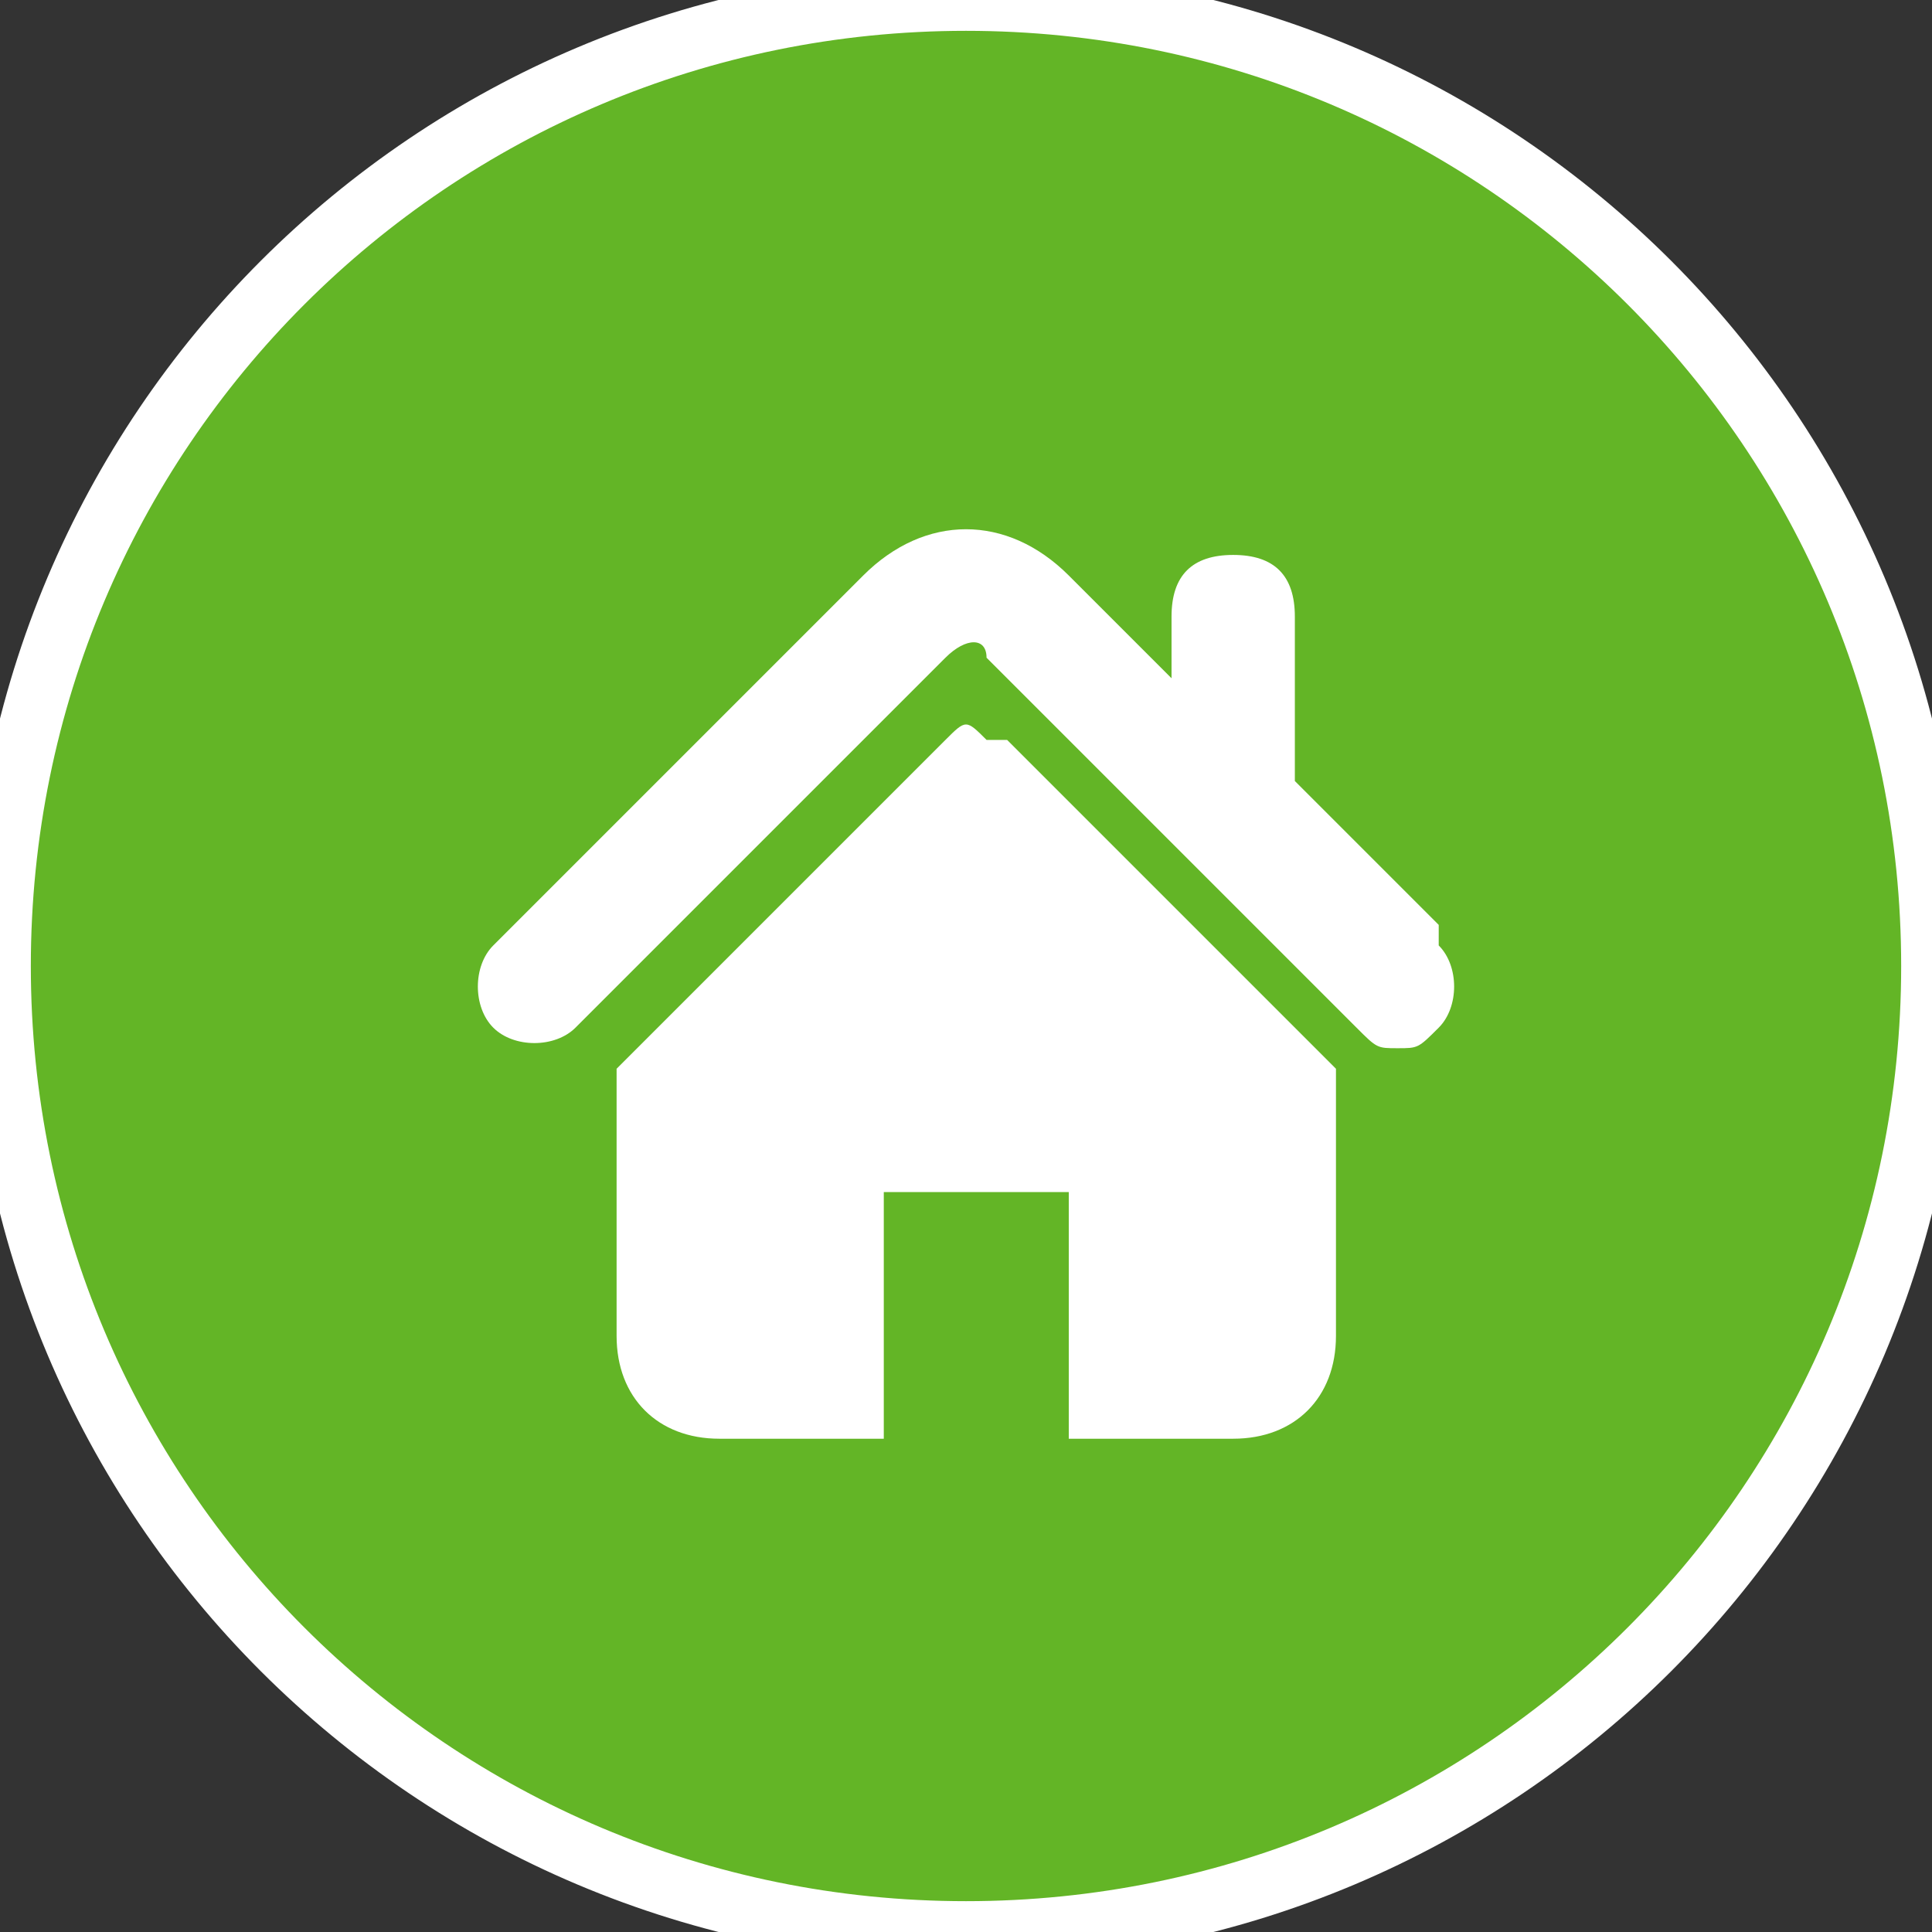
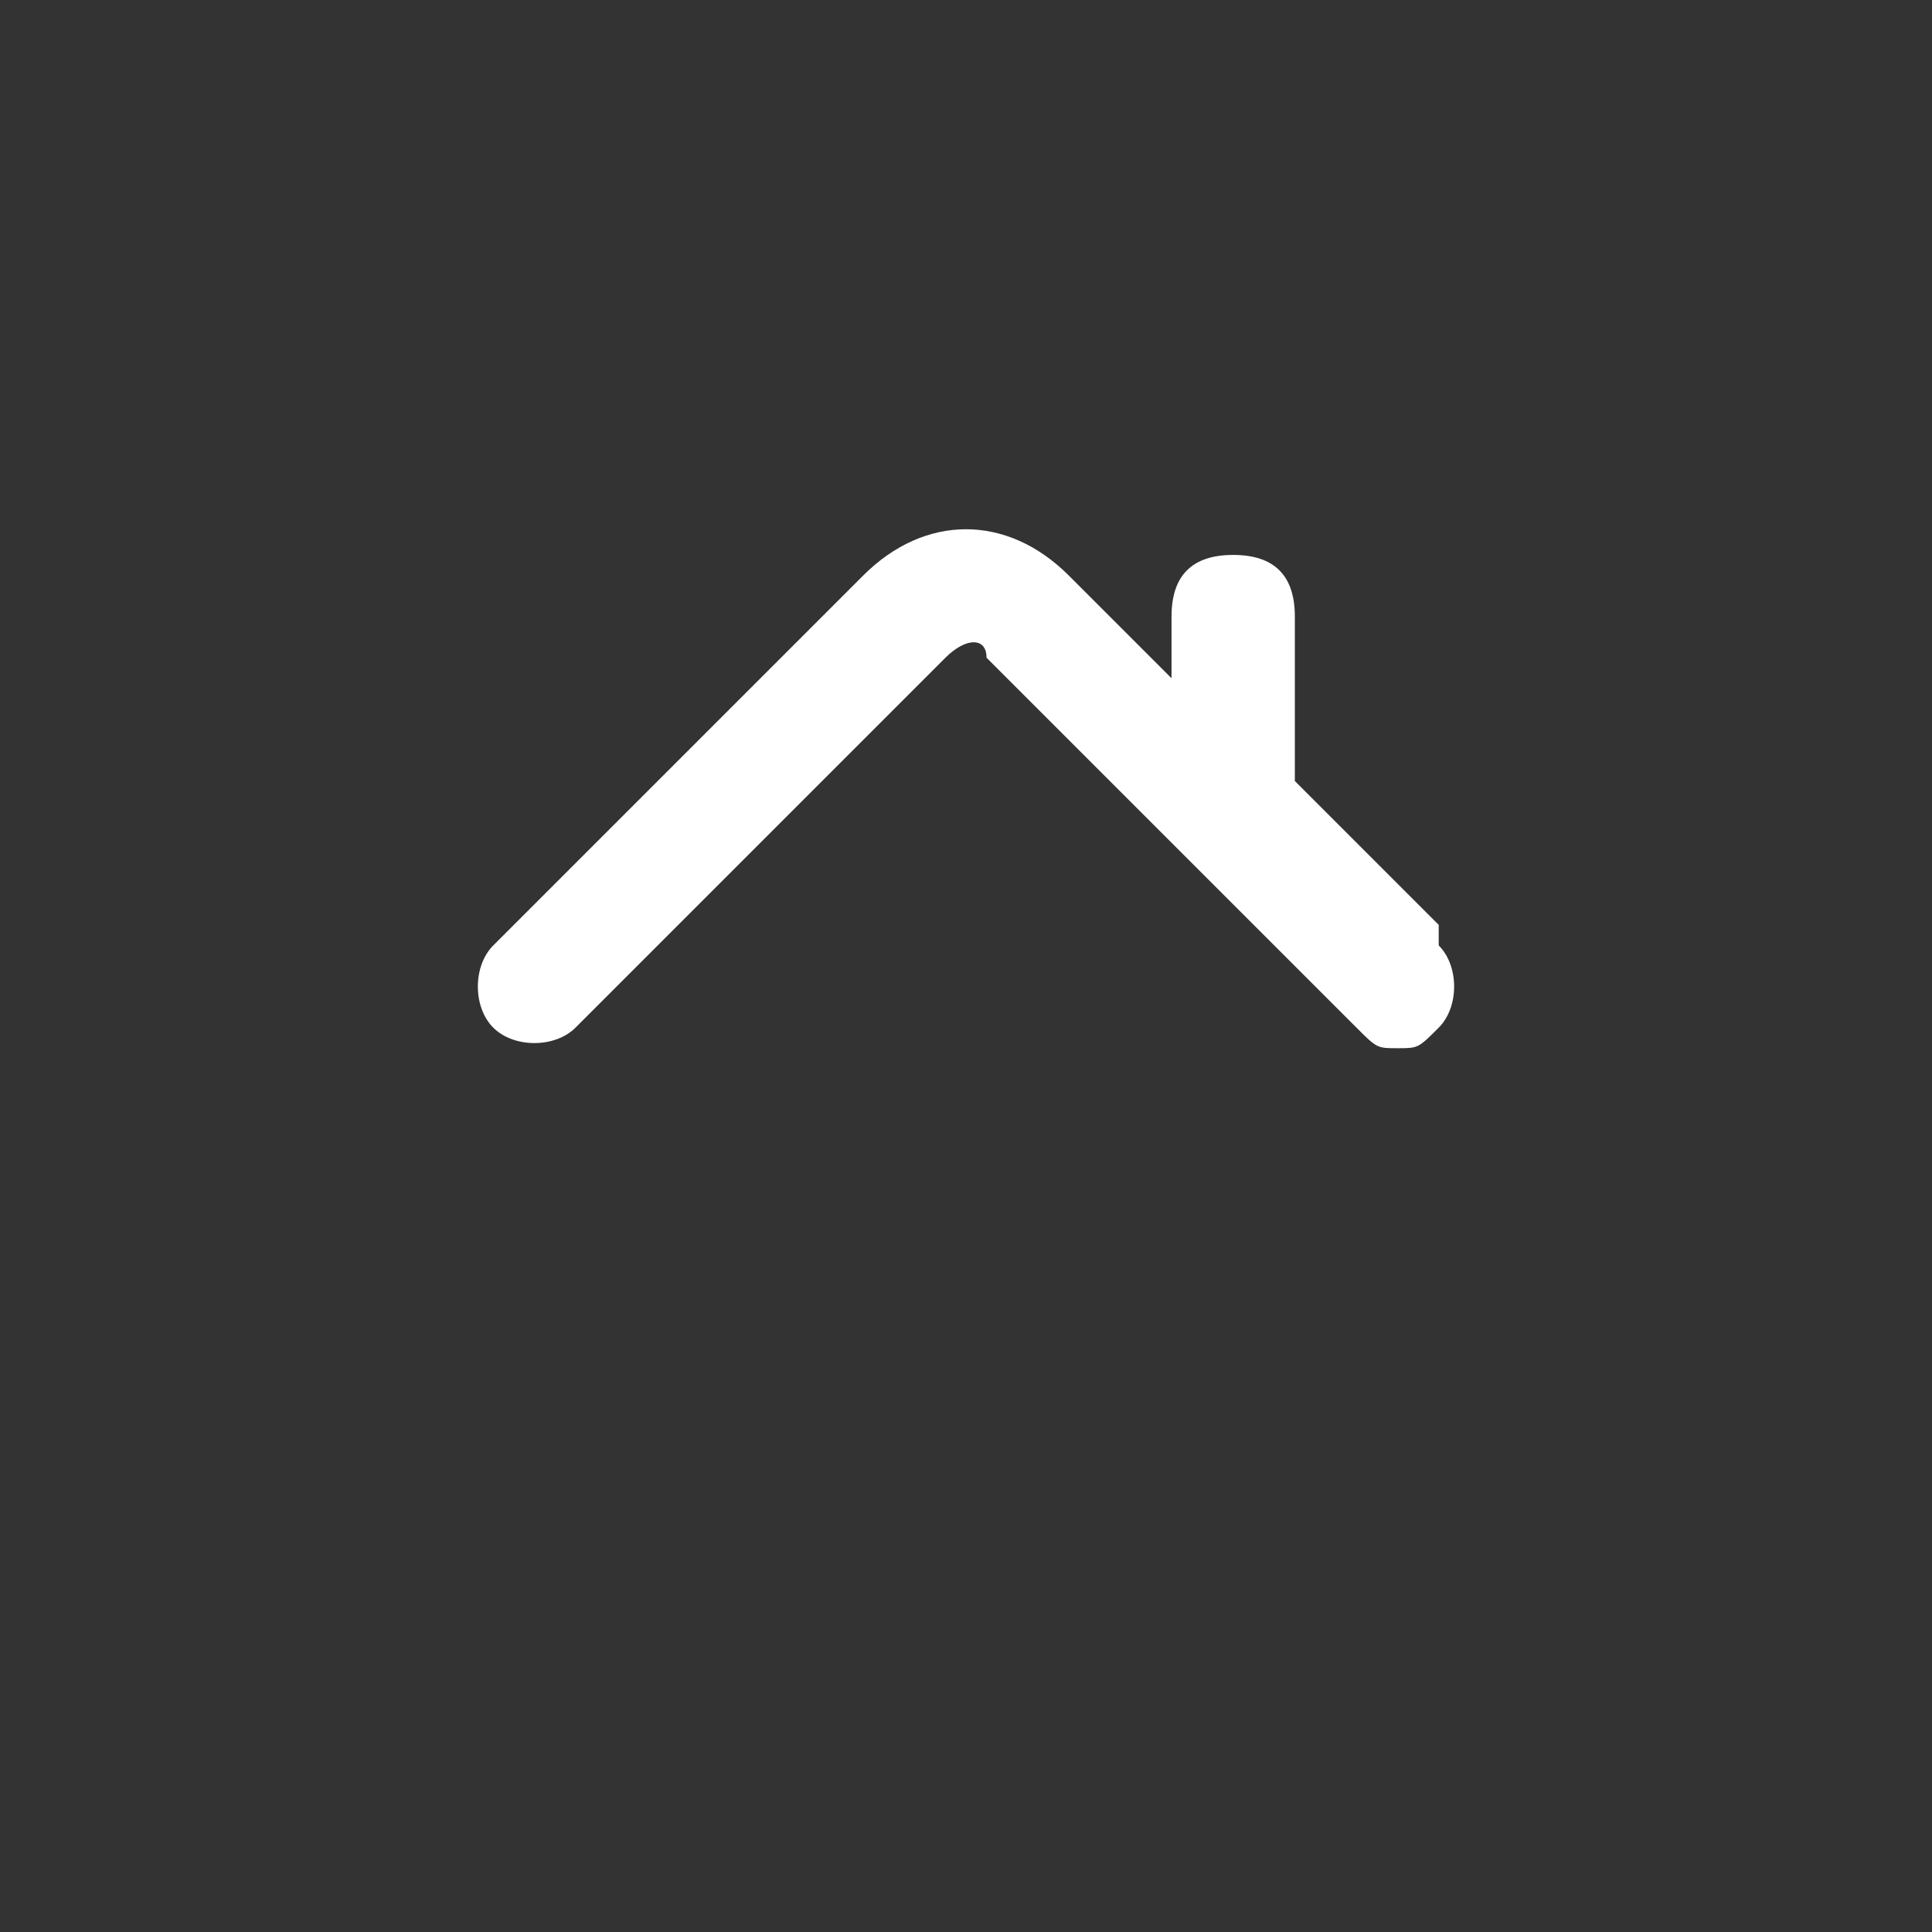
<svg xmlns="http://www.w3.org/2000/svg" xml:space="preserve" width="94px" height="94px" version="1.1" style="shape-rendering:geometricPrecision; text-rendering:geometricPrecision; image-rendering:optimizeQuality; fill-rule:evenodd; clip-rule:evenodd" viewBox="0 0 94 94">
  <rect x="0" y="0" width="94" height="94" fill="#333333" stroke="none" />
  <defs>
    <style type="text/css">
   
    .str0 {stroke:white;stroke-width:3;stroke-miterlimit:22.926}
    .fil0 {fill:#63B526;fill-rule:nonzero}
    .fil1 {fill:white;fill-rule:nonzero}
   
  </style>
  </defs>
  <g id="Слой_x0020_1">
-     <path class="fil0 str0" d="M94 47c0,26 -21,47 -47,47 -26,0 -47,-21 -47,-47 0,-26 21,-47 47,-47 26,0 47,21 47,47z" strokeWidth="2" />
    <g id="_1599428206096">
      <g>
        <g>
          <path class="fil1" d="M70 45l-7 -7 0 -8c0,-2 -1,-3 -3,-3 -2,0 -3,1 -3,3l0 3 -5 -5c-3,-3 -7,-3 -10,0l-18 18c-1,1 -1,3 0,4 1,1 3,1 4,0l18 -18c1,-1 2,-1 2,0l18 18c1,1 1,1 2,1 1,0 1,0 2,-1 1,-1 1,-3 0,-4z" />
-           <path class="fil1" d="M48 36c-1,-1 -1,-1 -2,0l-16 16c0,0 0,1 0,1l0 12c0,3 2,5 5,5l8 0 0 -12 9 0 0 12 8 0c3,0 5,-2 5,-5l0 -12c0,0 0,-1 0,-1l-16 -16z" />
        </g>
      </g>
    </g>
  </g>
</svg>